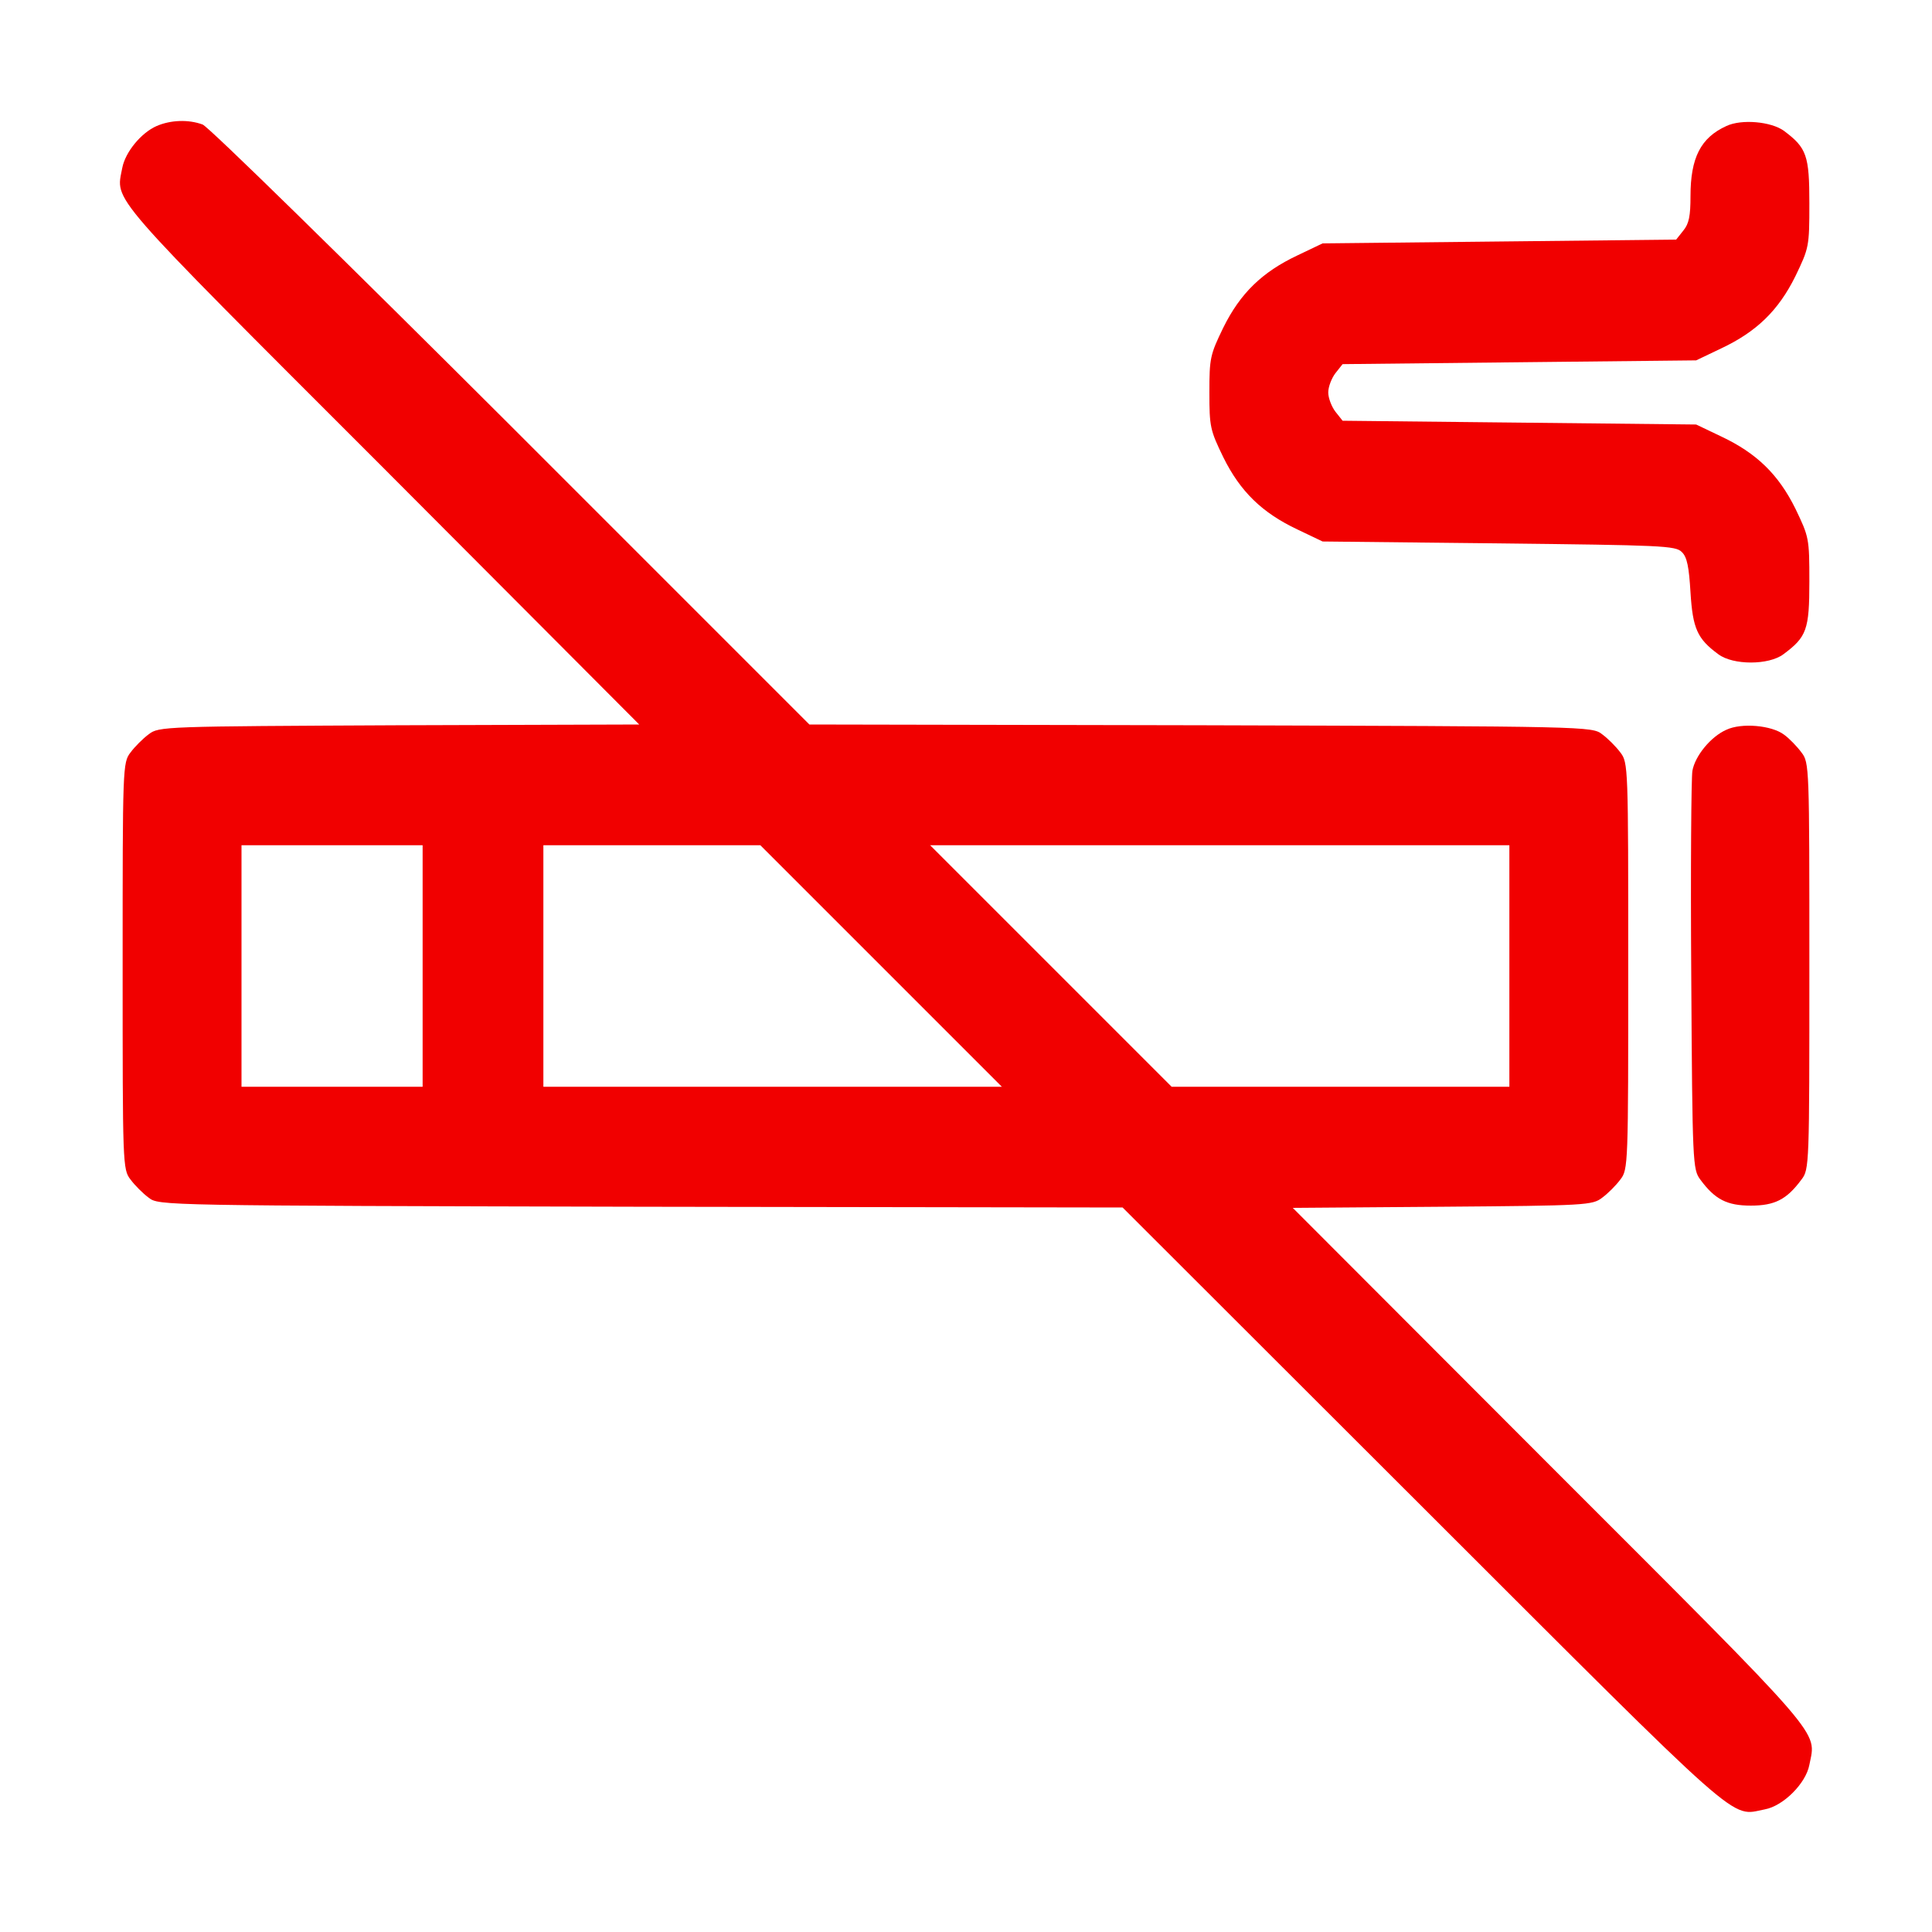
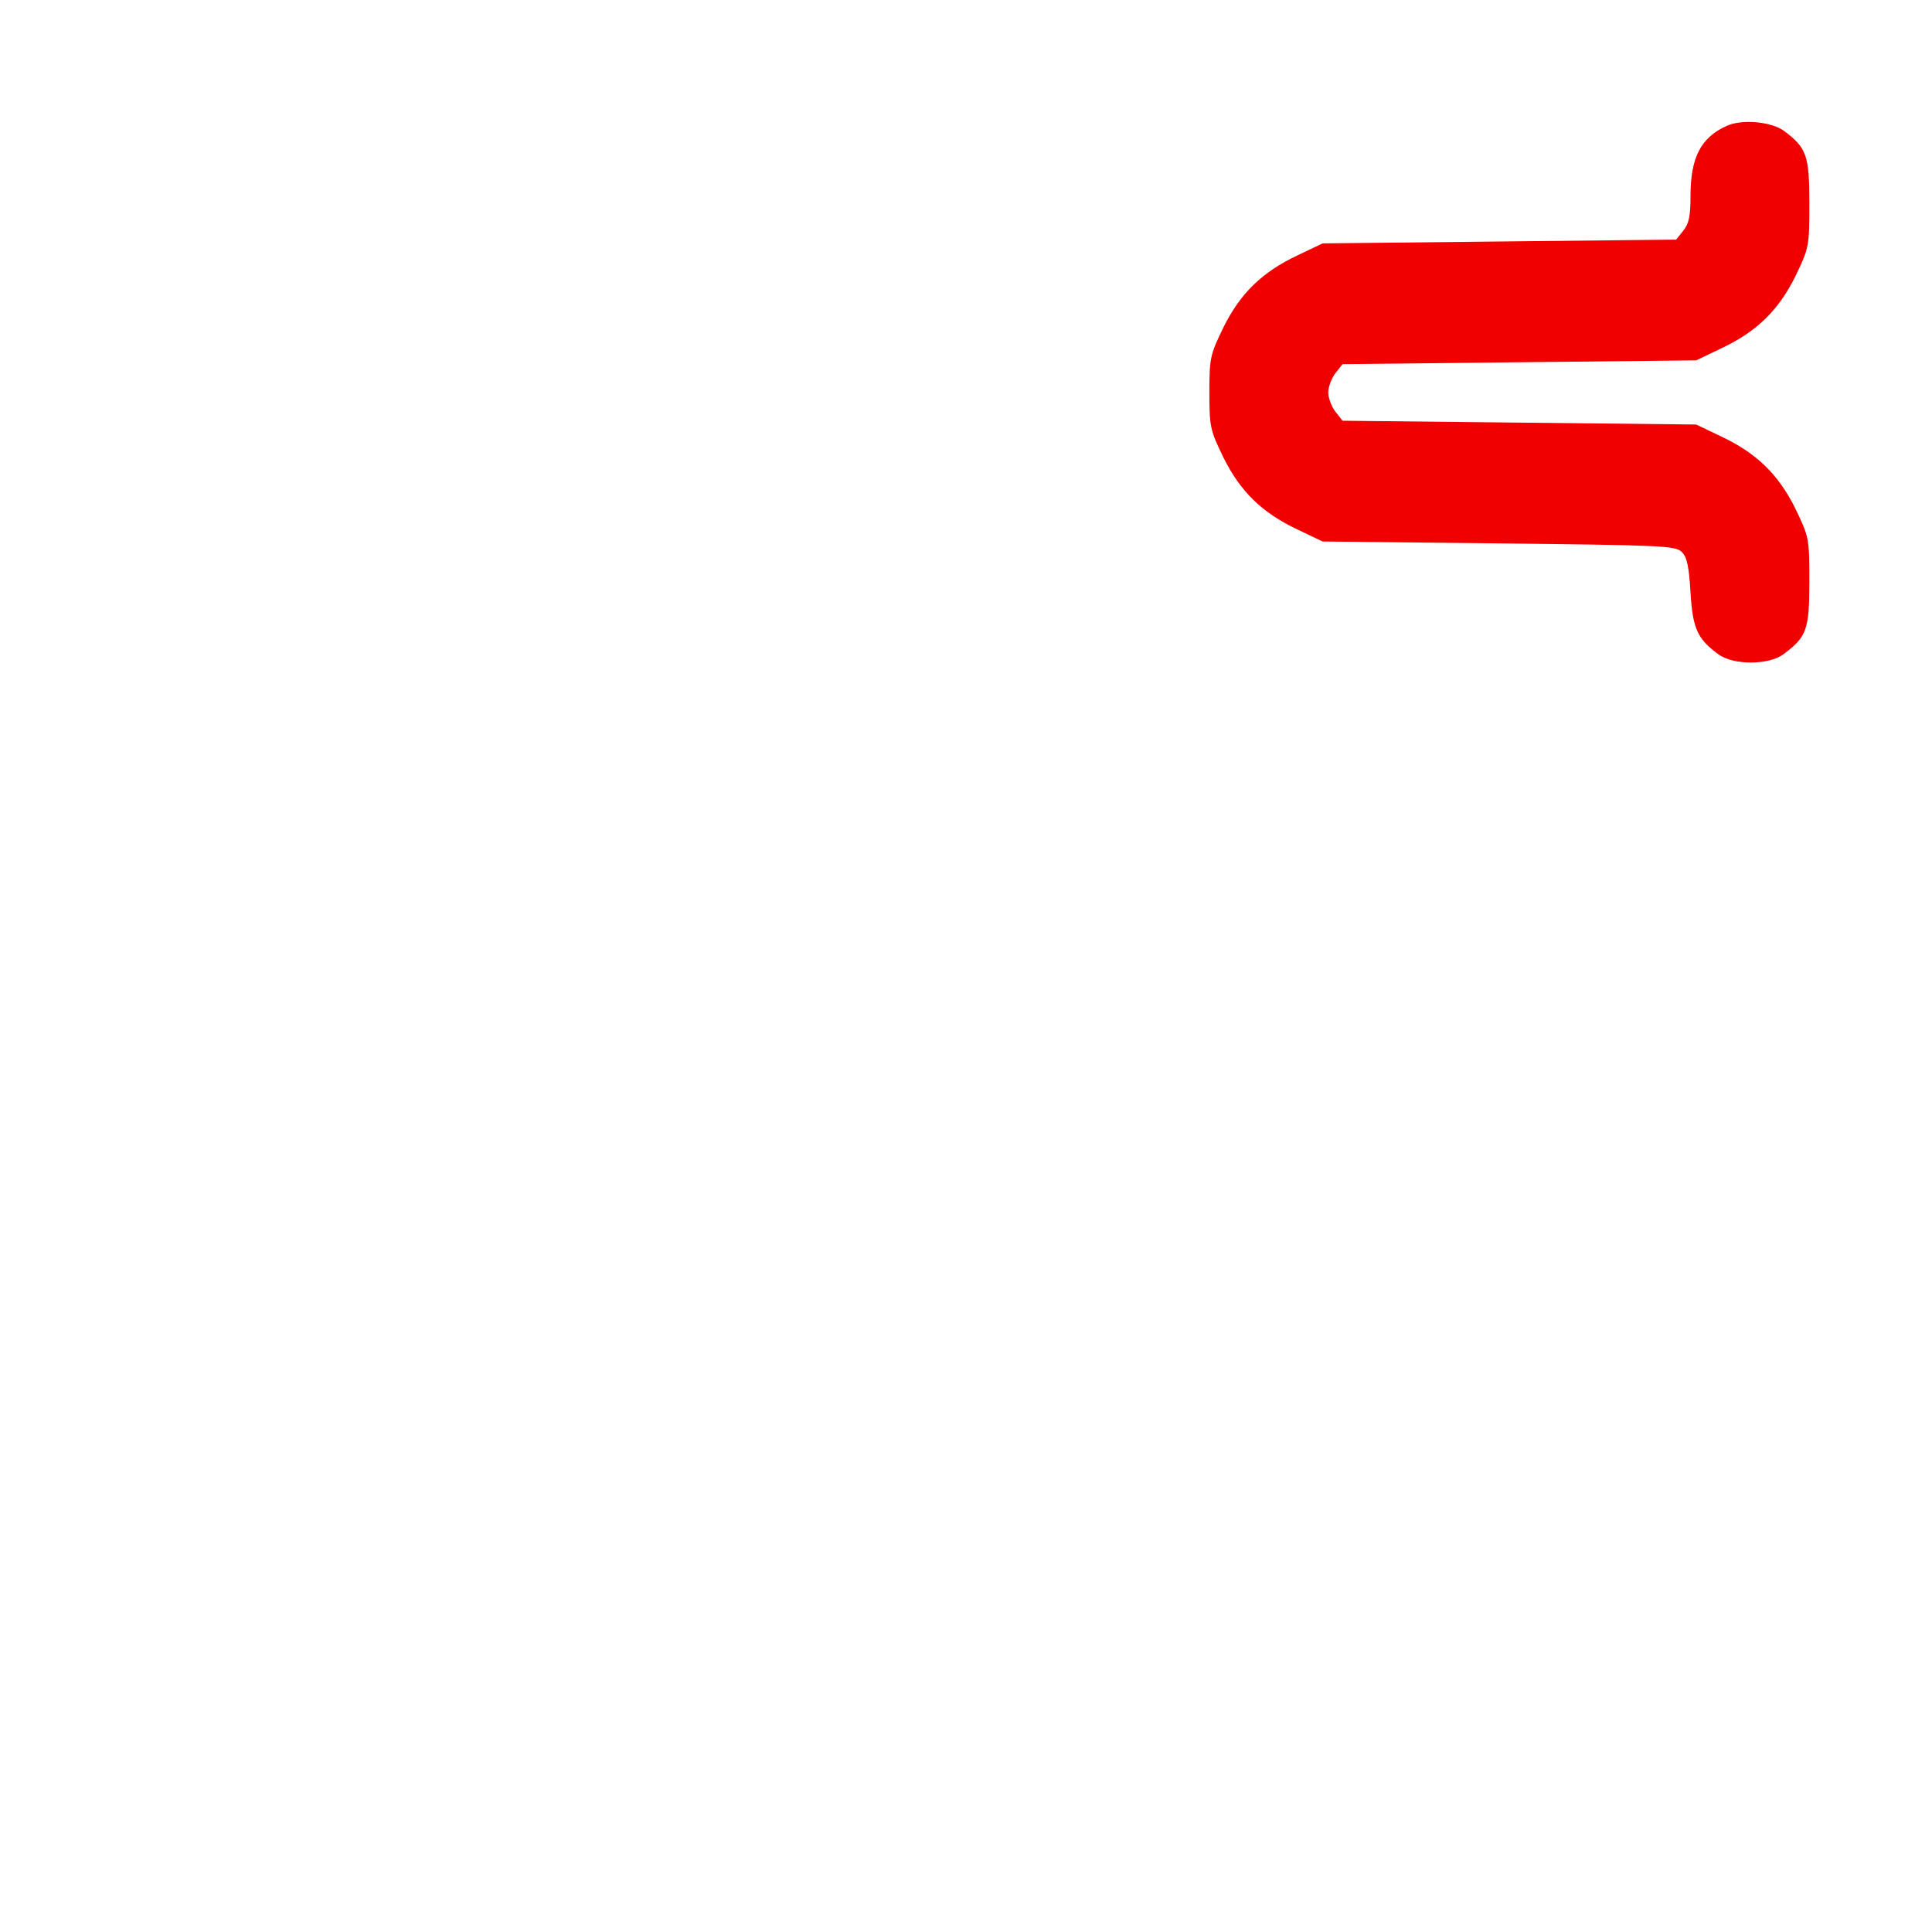
<svg xmlns="http://www.w3.org/2000/svg" version="1.0" width="512" height="512" preserveAspectRatio="xMidYMid meet" style="">
  <rect id="backgroundrect" width="100%" height="100%" x="0" y="0" fill="none" stroke="none" />
  <g class="currentLayer" style="">
    <title>Layer 1</title>
    <g transform="translate(0,512) scale(0.1,-0.1) " fill="#f10000" stroke="none" id="svg_1" class="selected" fill-opacity="1">
-       <path d="M415 4786 c-41 -18 -83 -69 -91 -111 -17 -91 -49 -54 689 -792 l681 -683 -636 -2 c-625 -3 -637 -3 -664 -24 -15 -11 -37 -33 -48 -48 -21 -27 -21 -38 -21 -566 0 -528 0 -539 21 -566 11 -15 33 -37 48 -48 27 -21 32 -21 1304 -24 l1277 -2 795 -794 c864 -863 813 -819 907 -801 49 9 109 69 118 118 18 93 52 54 -688 794 l-681 682 396 3 c383 3 398 4 424 24 15 11 37 33 48 48 21 27 21 38 21 566 0 528 0 539 -21 566 -11 15 -33 37 -48 48 -27 21 -35 21 -1064 24 l-1037 2 -790 790 c-443 442 -802 794 -818 800 -38 14 -85 12 -122 -4z m705 -2226 l0 -320 -240 0 -240 0 0 320 0 320 240 0 240 0 0 -320z m1215 0 l320 -320 -608 0 -607 0 0 320 0 320 288 0 287 0 320 -320z m1665 0 l0 -320 -448 0 -447 0 -320 320 -320 320 768 0 767 0 0 -320z" id="svg_2" fill="#f10000" />
      <path d="M4575 4786 c-68 -31 -95 -84 -95 -186 0 -52 -4 -73 -19 -91 l-19 -24 -469 -5 -468 -5 -67 -32 c-93 -44 -151 -100 -196 -191 -35 -72 -37 -81 -37 -172 0 -91 2 -100 37 -172 45 -91 103 -147 196 -191 l67 -32 467 -5 c431 -5 469 -6 485 -23 14 -13 19 -40 23 -107 6 -96 18 -123 74 -164 39 -29 133 -29 172 0 62 46 69 65 69 193 0 115 -1 118 -37 193 -45 91 -103 147 -196 191 l-67 32 -468 5 -469 5 -19 24 c-10 13 -19 36 -19 51 0 15 9 38 19 51 l19 24 469 5 468 5 67 32 c93 44 151 100 196 191 36 75 37 78 37 193 0 127 -7 147 -67 192 -34 25 -113 32 -153 13z" id="svg_3" fill="#f10000" />
-       <path d="M4575 3186 c-41 -18 -83 -69 -90 -109 -3 -18 -5 -262 -3 -544 3 -499 4 -512 24 -539 39 -53 71 -69 134 -69 63 0 95 16 134 69 21 27 21 38 21 566 0 528 0 539 -21 566 -11 15 -32 37 -46 47 -33 25 -113 32 -153 13z" id="svg_4" fill="#f10000" />
    </g>
  </g>
</svg>